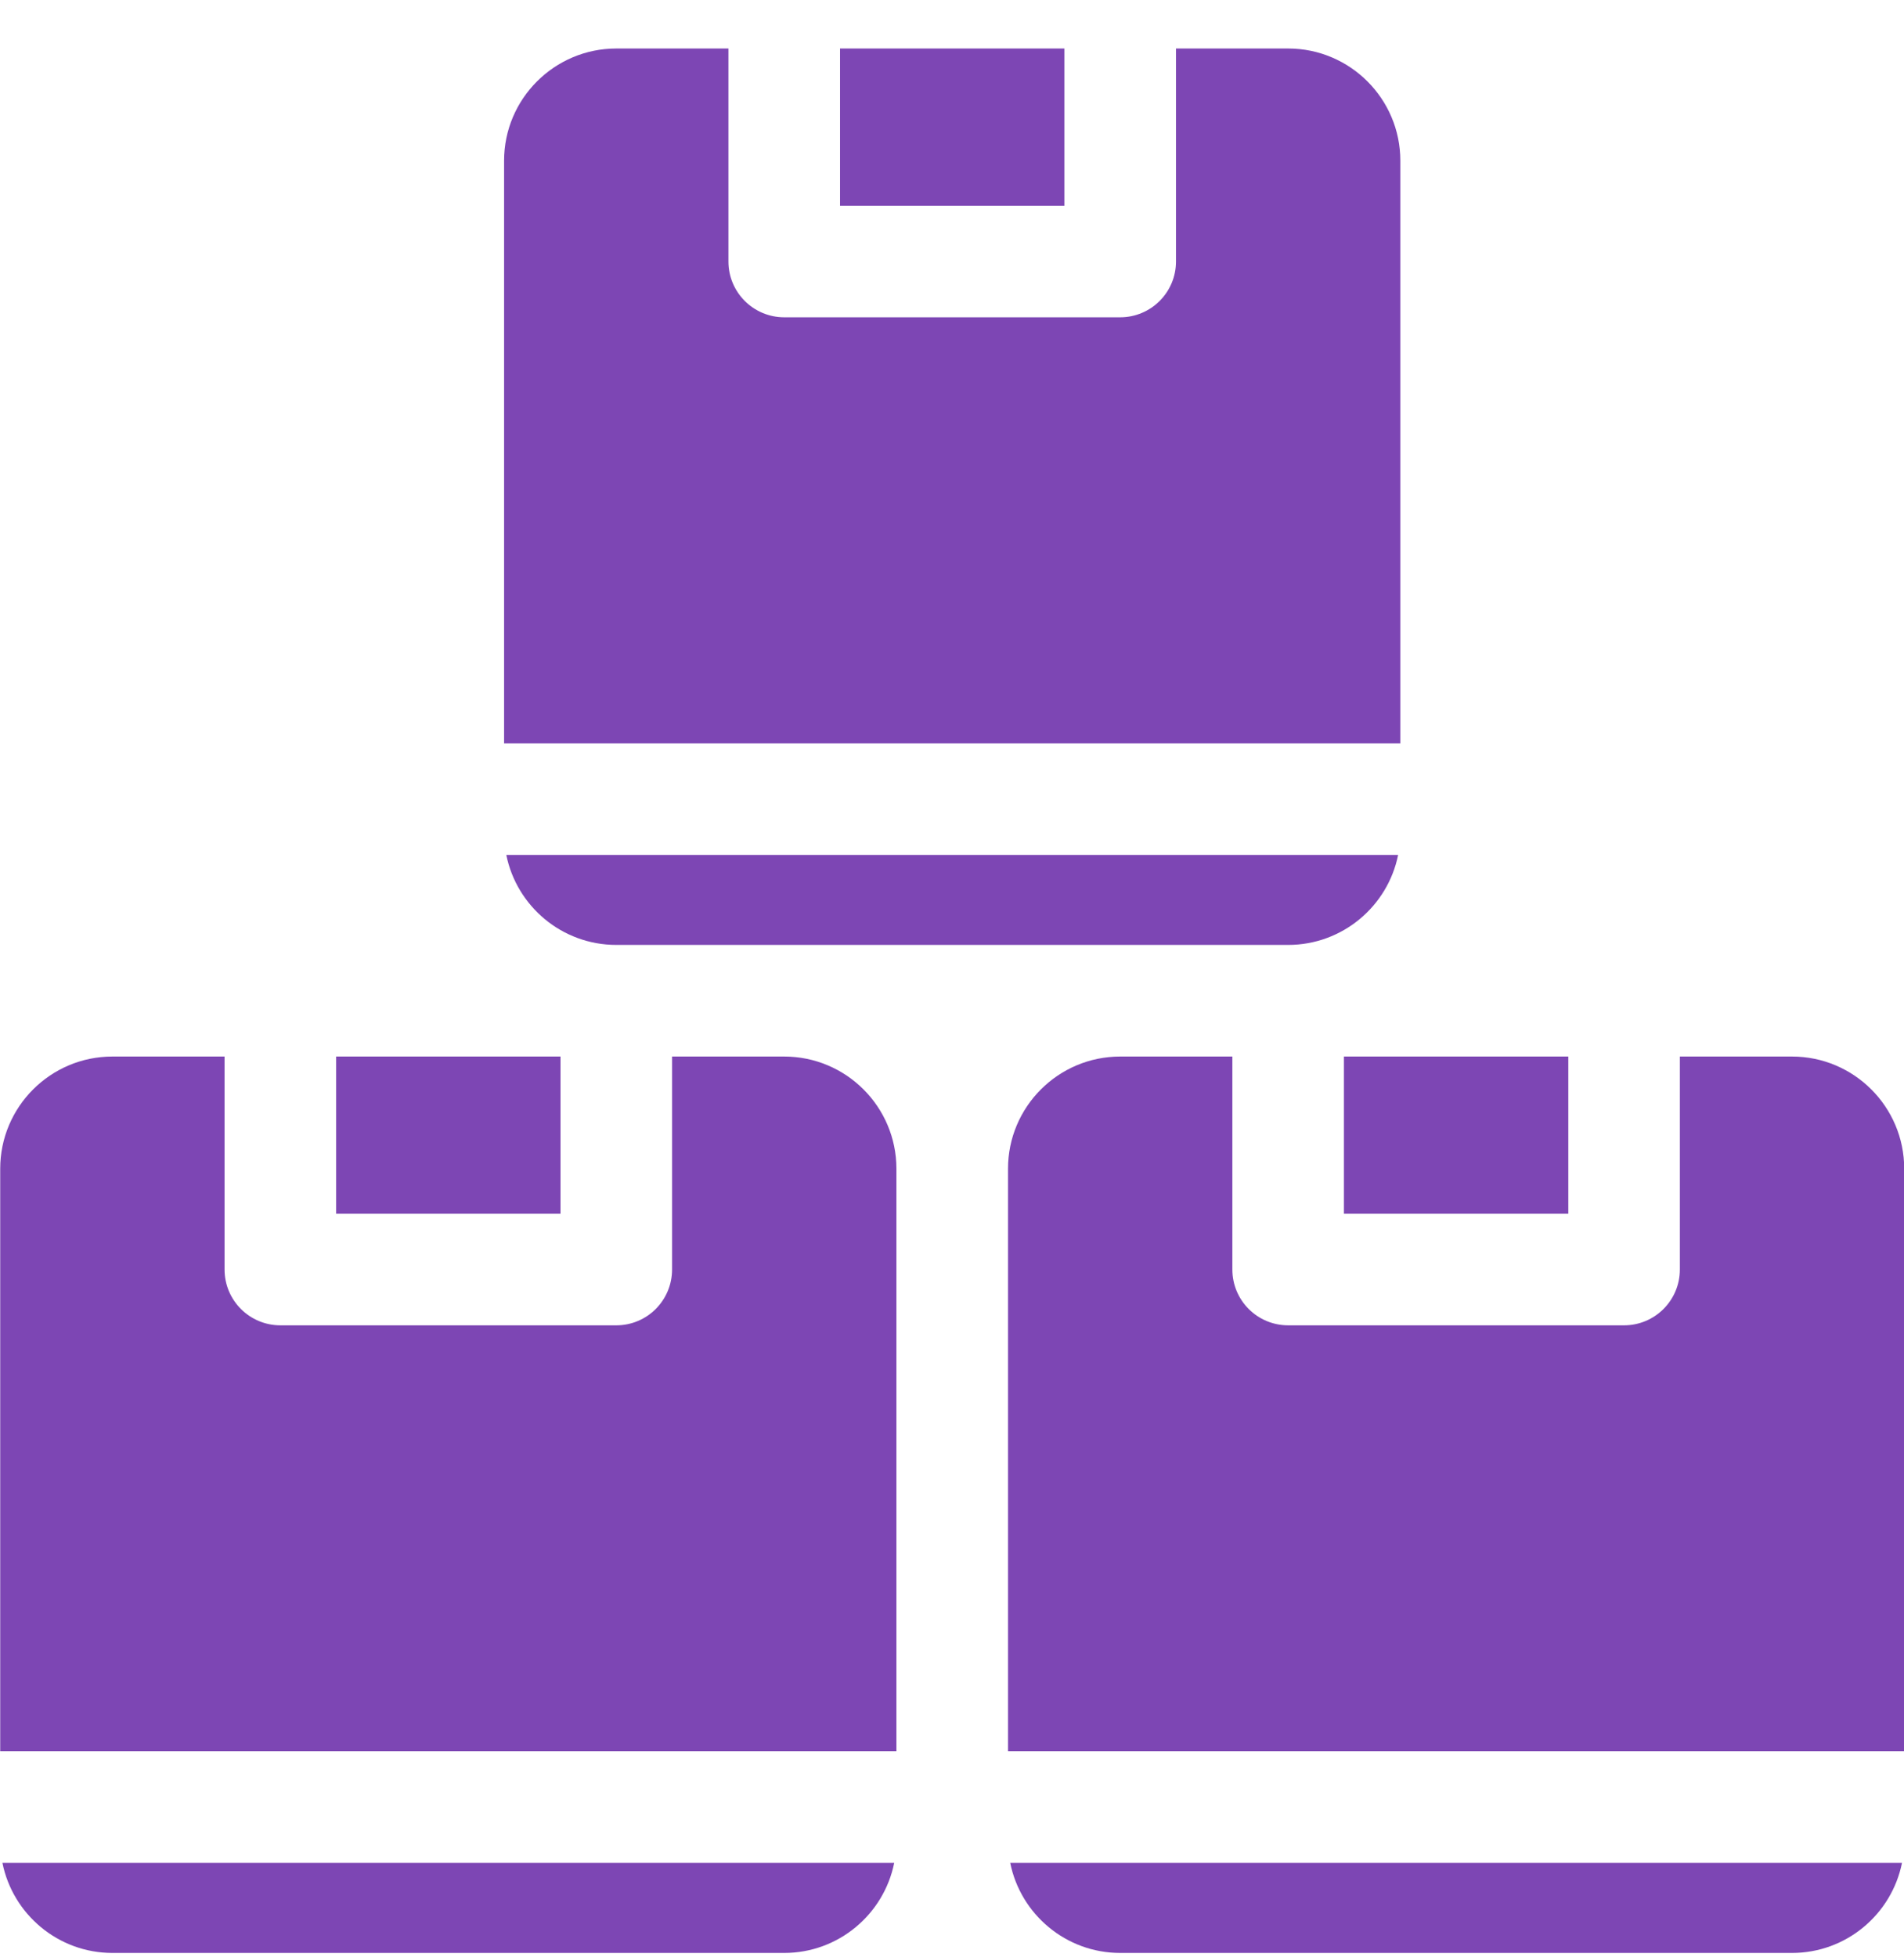
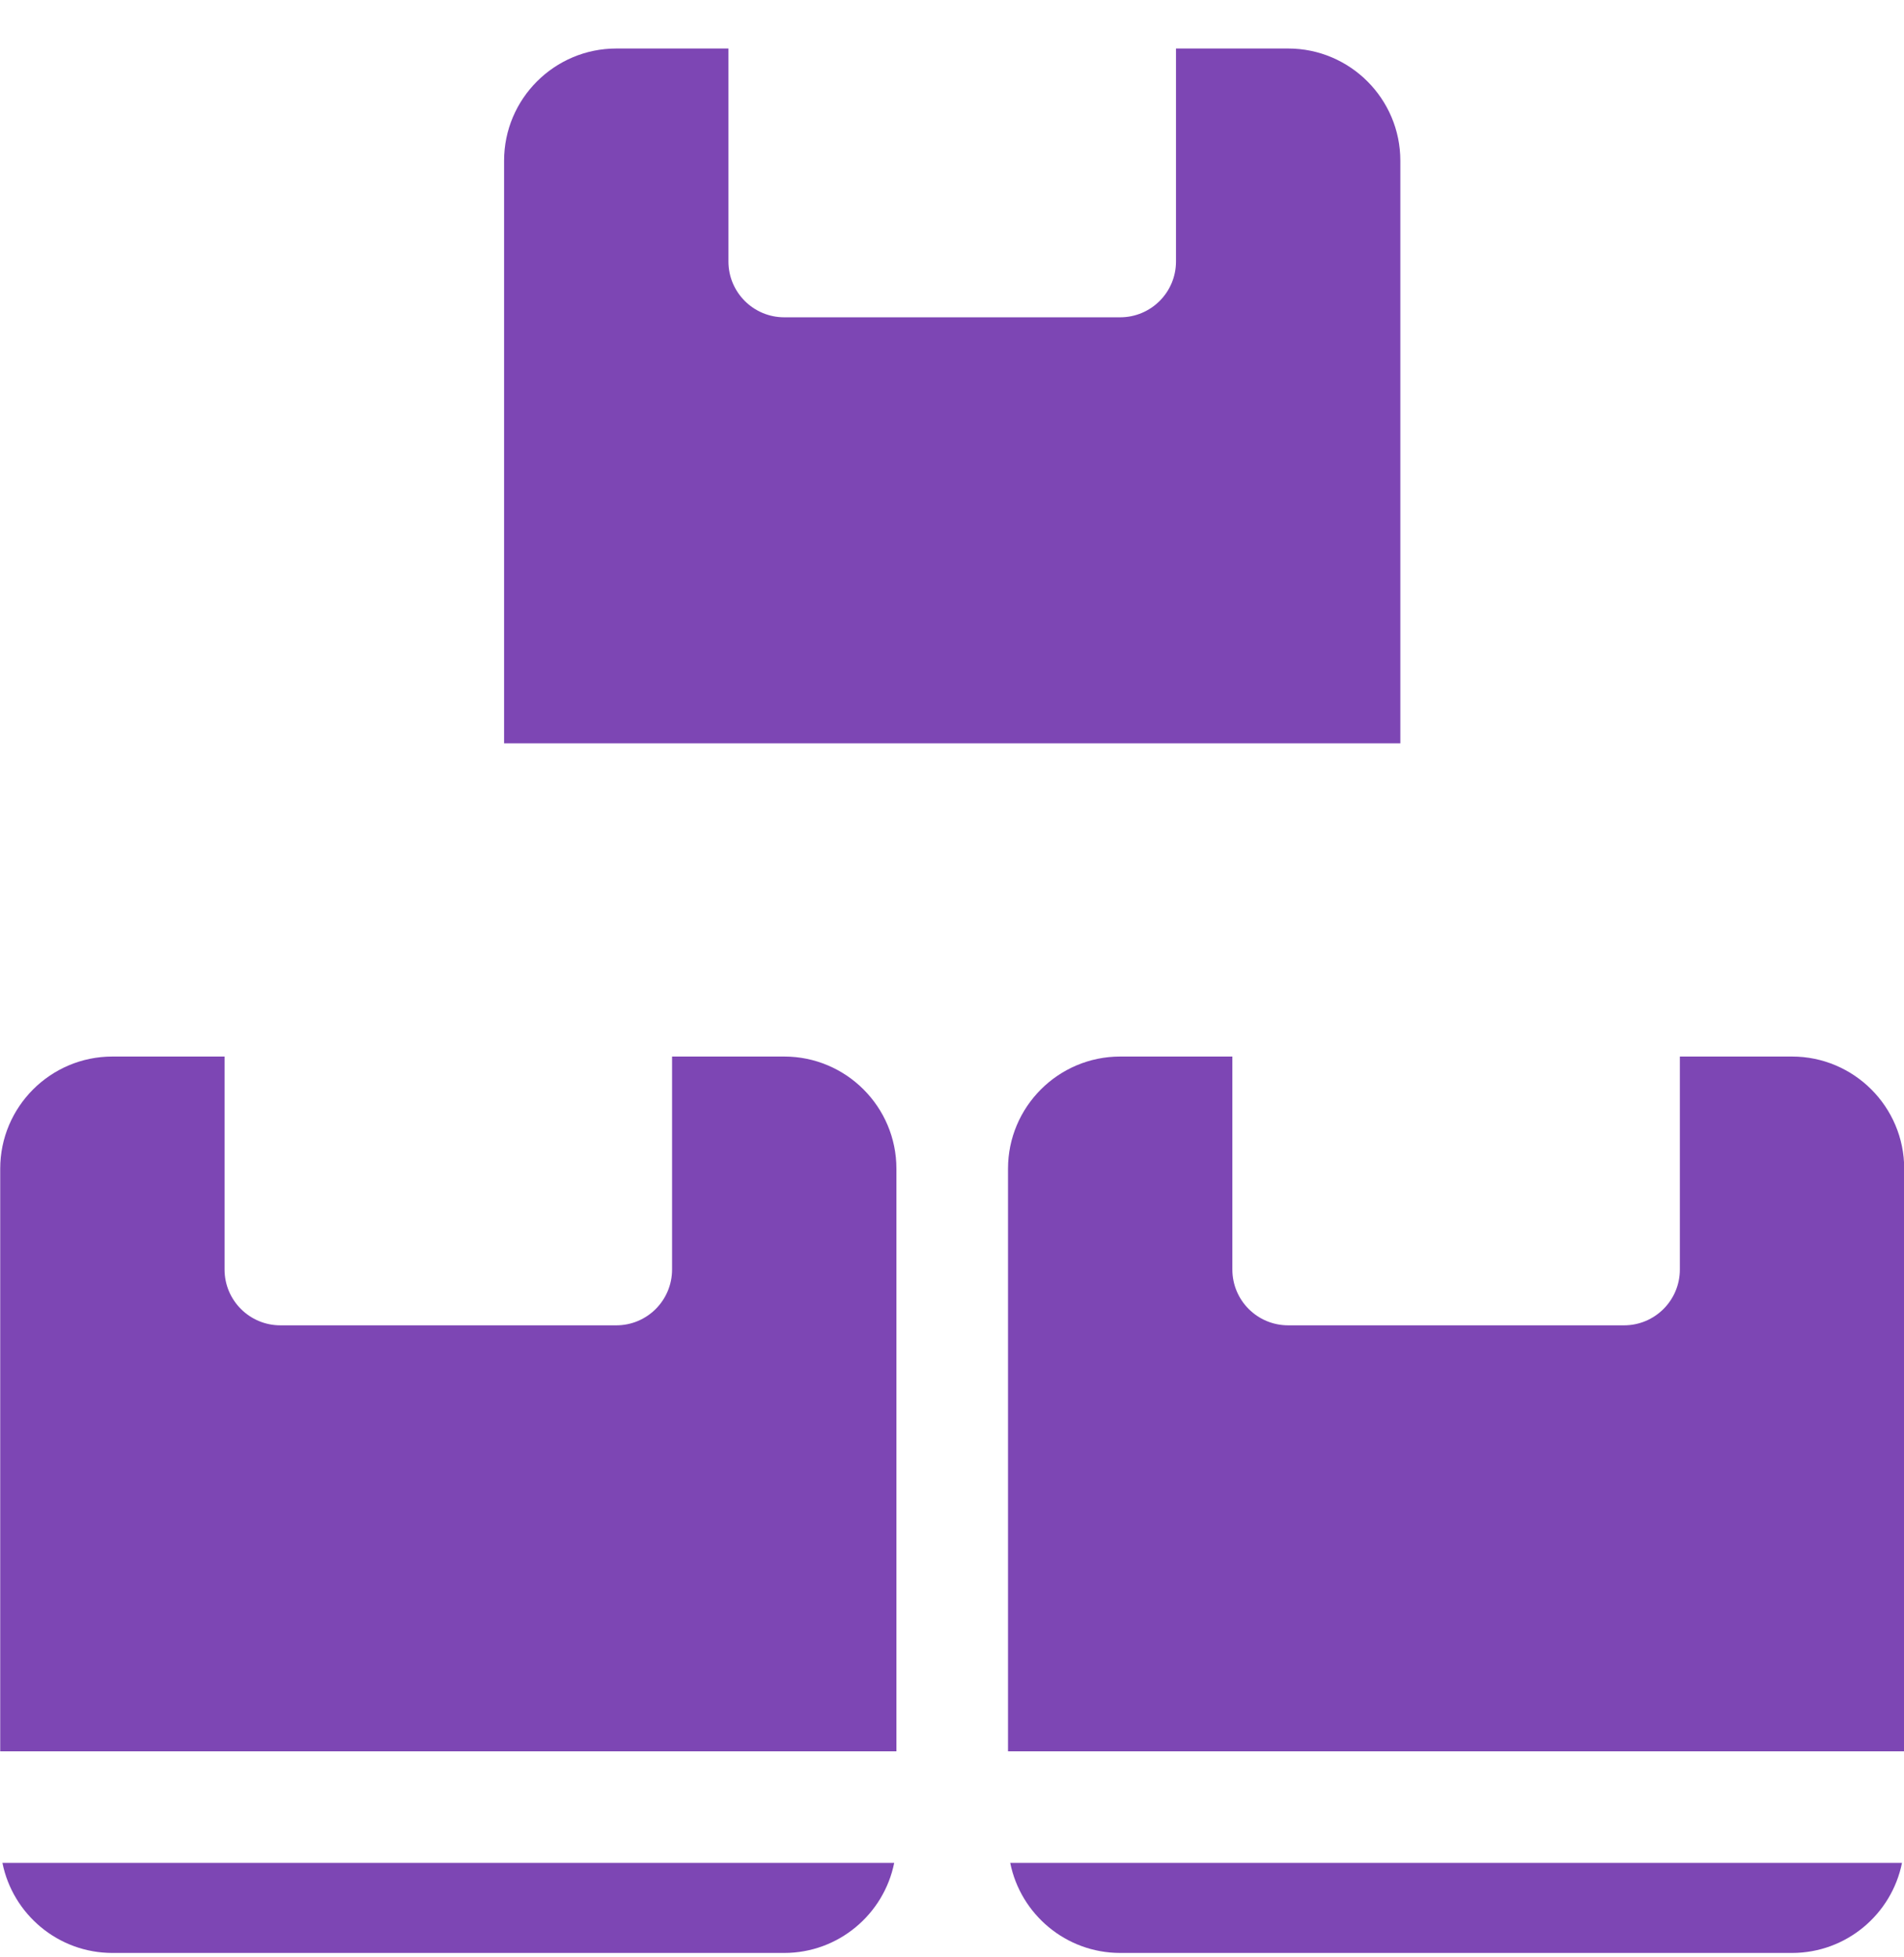
<svg xmlns="http://www.w3.org/2000/svg" width="36px" height="37px" viewBox="0 0 36 37" version="1.1">
  <title>inventory_purple</title>
  <g id="Page-1" stroke="none" stroke-width="1" fill="none" fill-rule="evenodd">
    <g id="inventory_purple" transform="translate(0.004, 0.917)" fill="#7D46B4" fill-rule="nonzero">
-       <path d="M15.879,0 L20.121,0 L20.121,2.972 L15.879,2.972 L15.879,0 Z M26.431,15.244 L9.569,15.244 C9.764,16.213 10.622,16.945 11.649,16.945 L24.352,16.945 C25.378,16.945 26.236,16.213 26.431,15.244 Z M25.406,19.055 L29.649,19.055 L29.649,22.027 L25.406,22.027 L25.406,19.055 Z M6.351,19.055 L10.594,19.055 L10.594,22.027 L6.351,22.027 L6.351,19.055 Z" id="Shape" />
      <path d="M26.473,2.121 C26.473,0.951 25.521,0 24.352,0 L22.231,0 L22.231,4.027 C22.231,4.609 21.758,5.081 21.176,5.081 L14.824,5.081 C14.242,5.081 13.769,4.609 13.769,4.027 L13.769,0 L11.649,0 C10.479,0 9.527,0.951 9.527,2.121 L9.527,13.134 L26.473,13.134 L26.473,2.121 Z M2.121,36 L14.824,36 C15.85,36 16.708,35.268 16.903,34.298 L0.042,34.298 C0.237,35.268 1.095,36 2.121,36 Z M33.879,19.055 L31.758,19.055 L31.758,23.081 C31.758,23.664 31.285,24.136 30.703,24.136 L24.352,24.136 C23.769,24.136 23.297,23.664 23.297,23.081 L23.297,19.055 L21.176,19.055 C20.006,19.055 19.055,20.006 19.055,21.176 L19.055,32.189 L36,32.189 L36,21.176 C36,20.006 35.049,19.055 33.879,19.055 Z M21.176,36 L33.879,36 C34.905,36 35.763,35.268 35.958,34.298 L19.097,34.298 C19.292,35.268 20.15,36 21.176,36 Z M14.824,19.055 L12.703,19.055 L12.703,23.081 C12.703,23.664 12.231,24.136 11.649,24.136 L5.297,24.136 C4.715,24.136 4.242,23.664 4.242,23.081 L4.242,19.055 L2.121,19.055 C0.951,19.055 0,20.006 0,21.176 L0,32.189 L16.945,32.189 L16.945,21.176 C16.945,20.006 15.994,19.055 14.824,19.055 Z" id="Shape" />
    </g>
  </g>
</svg>